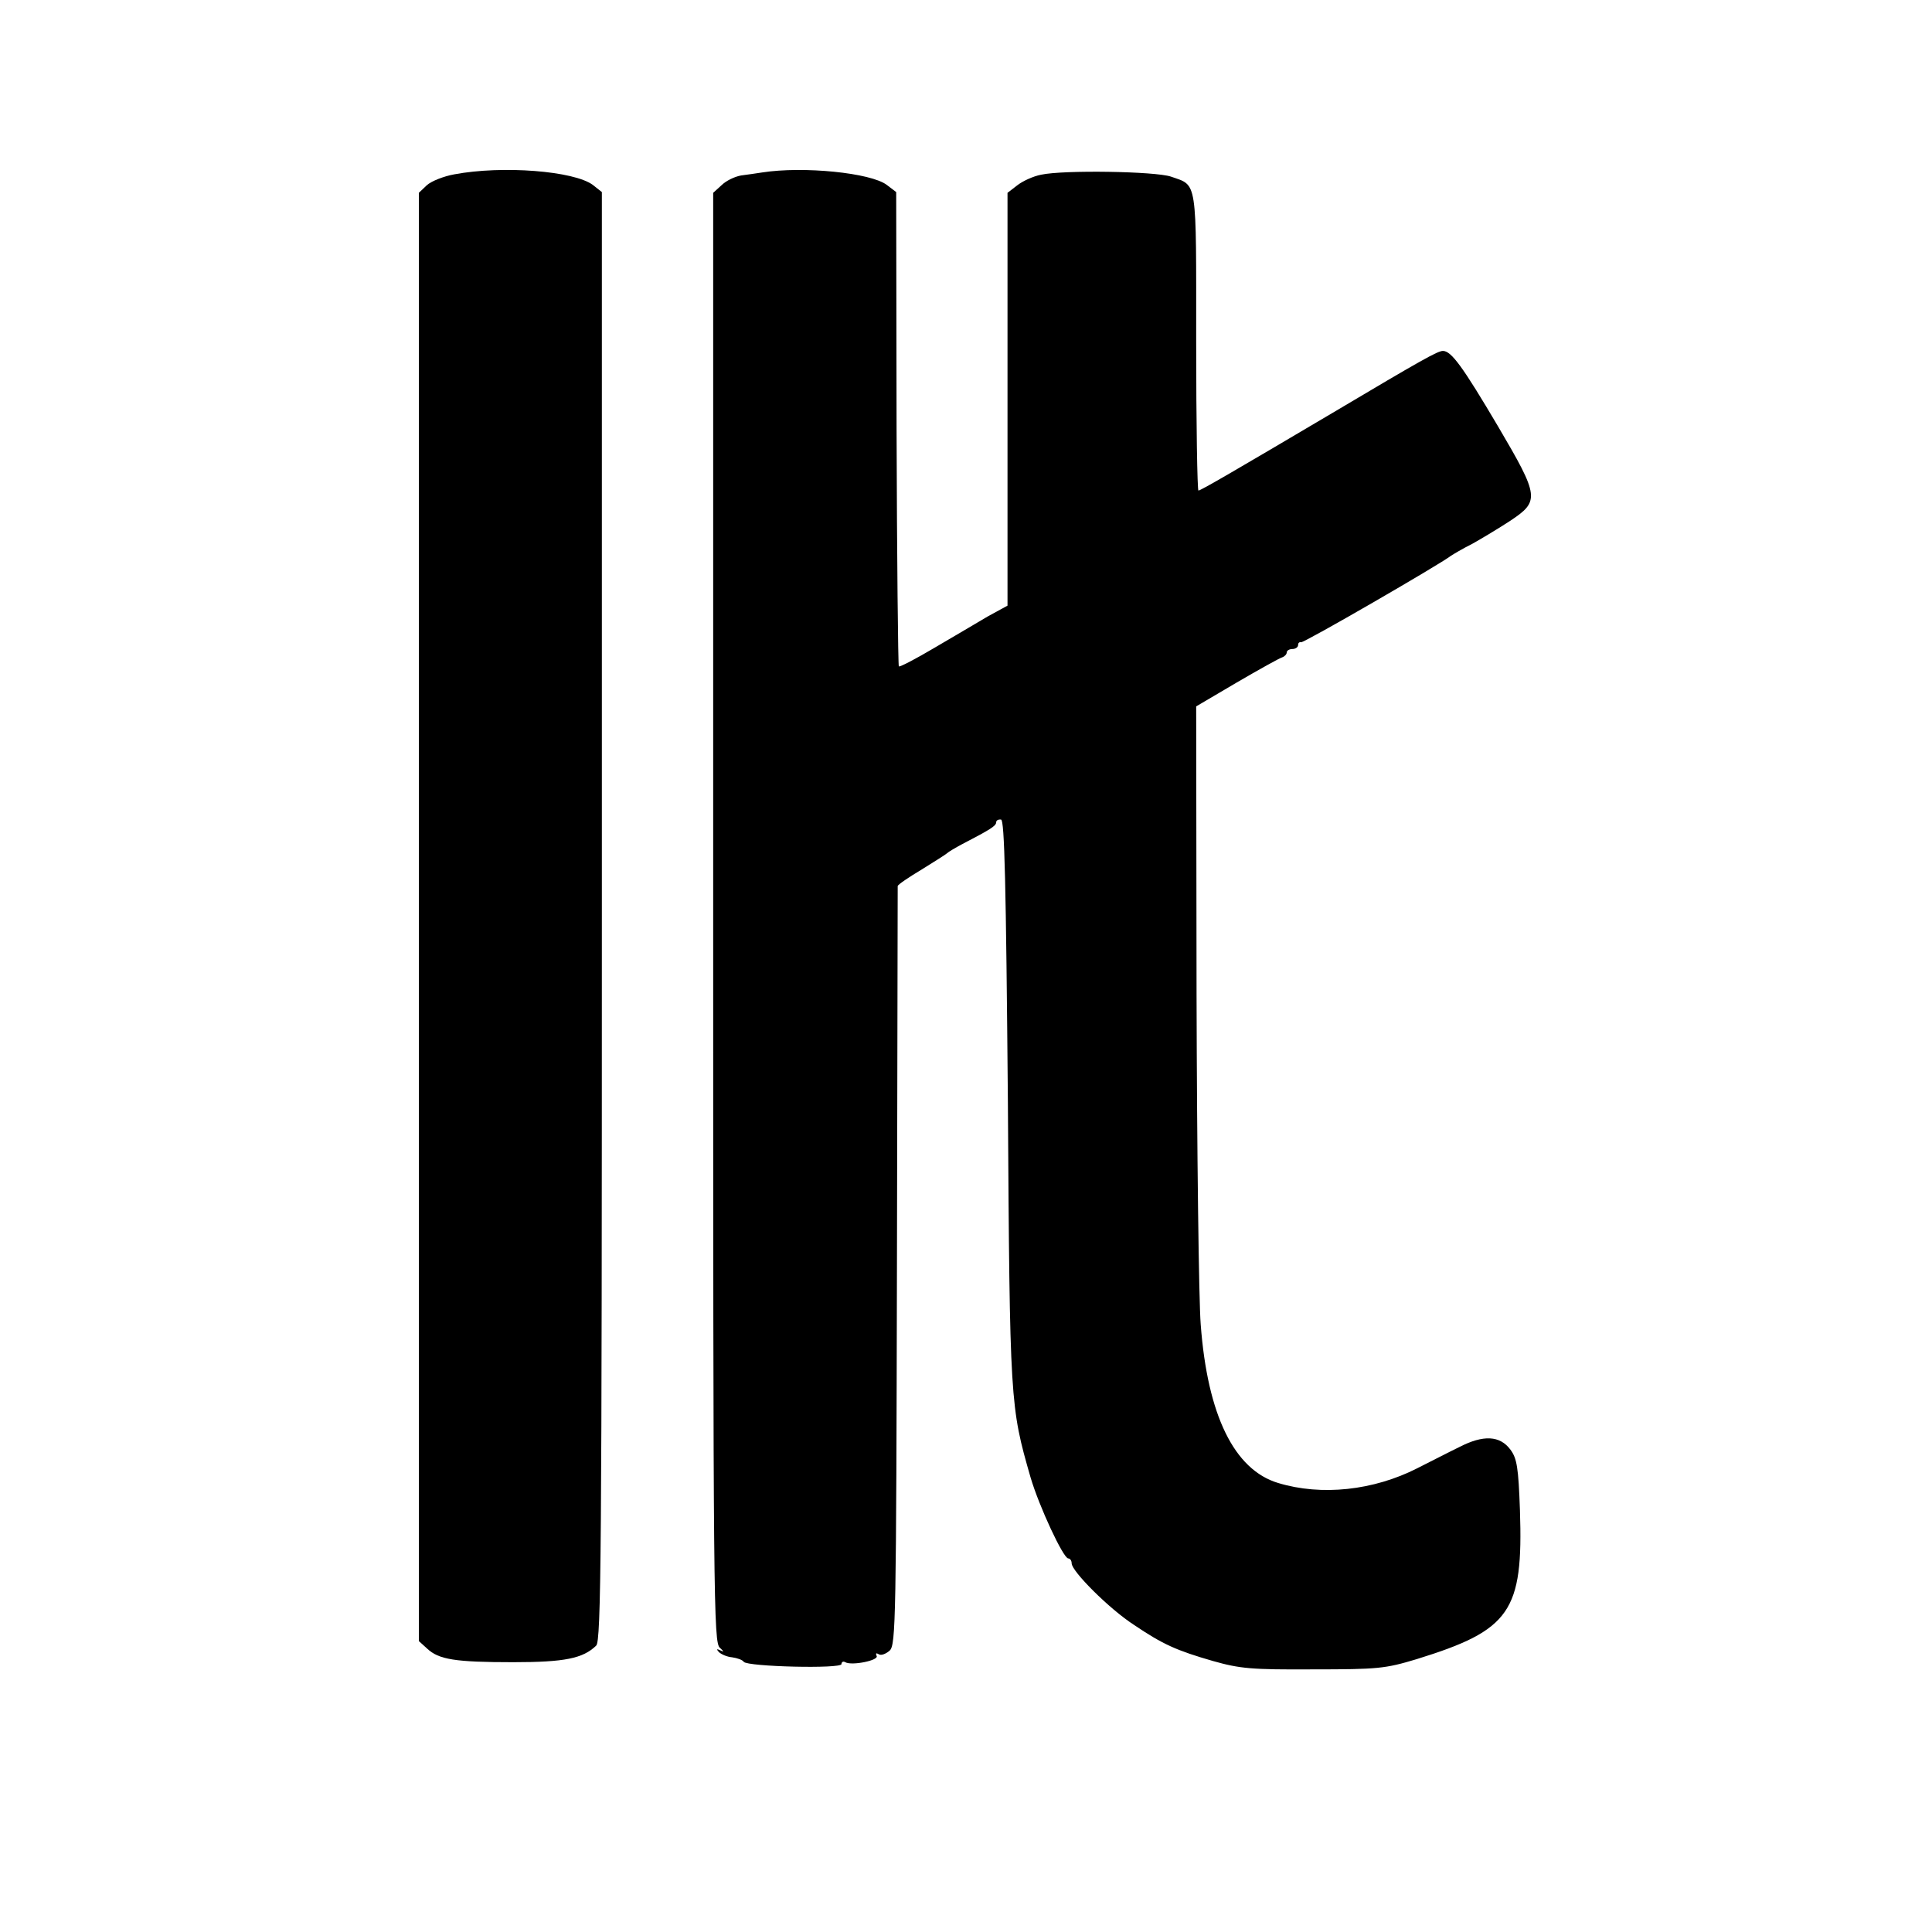
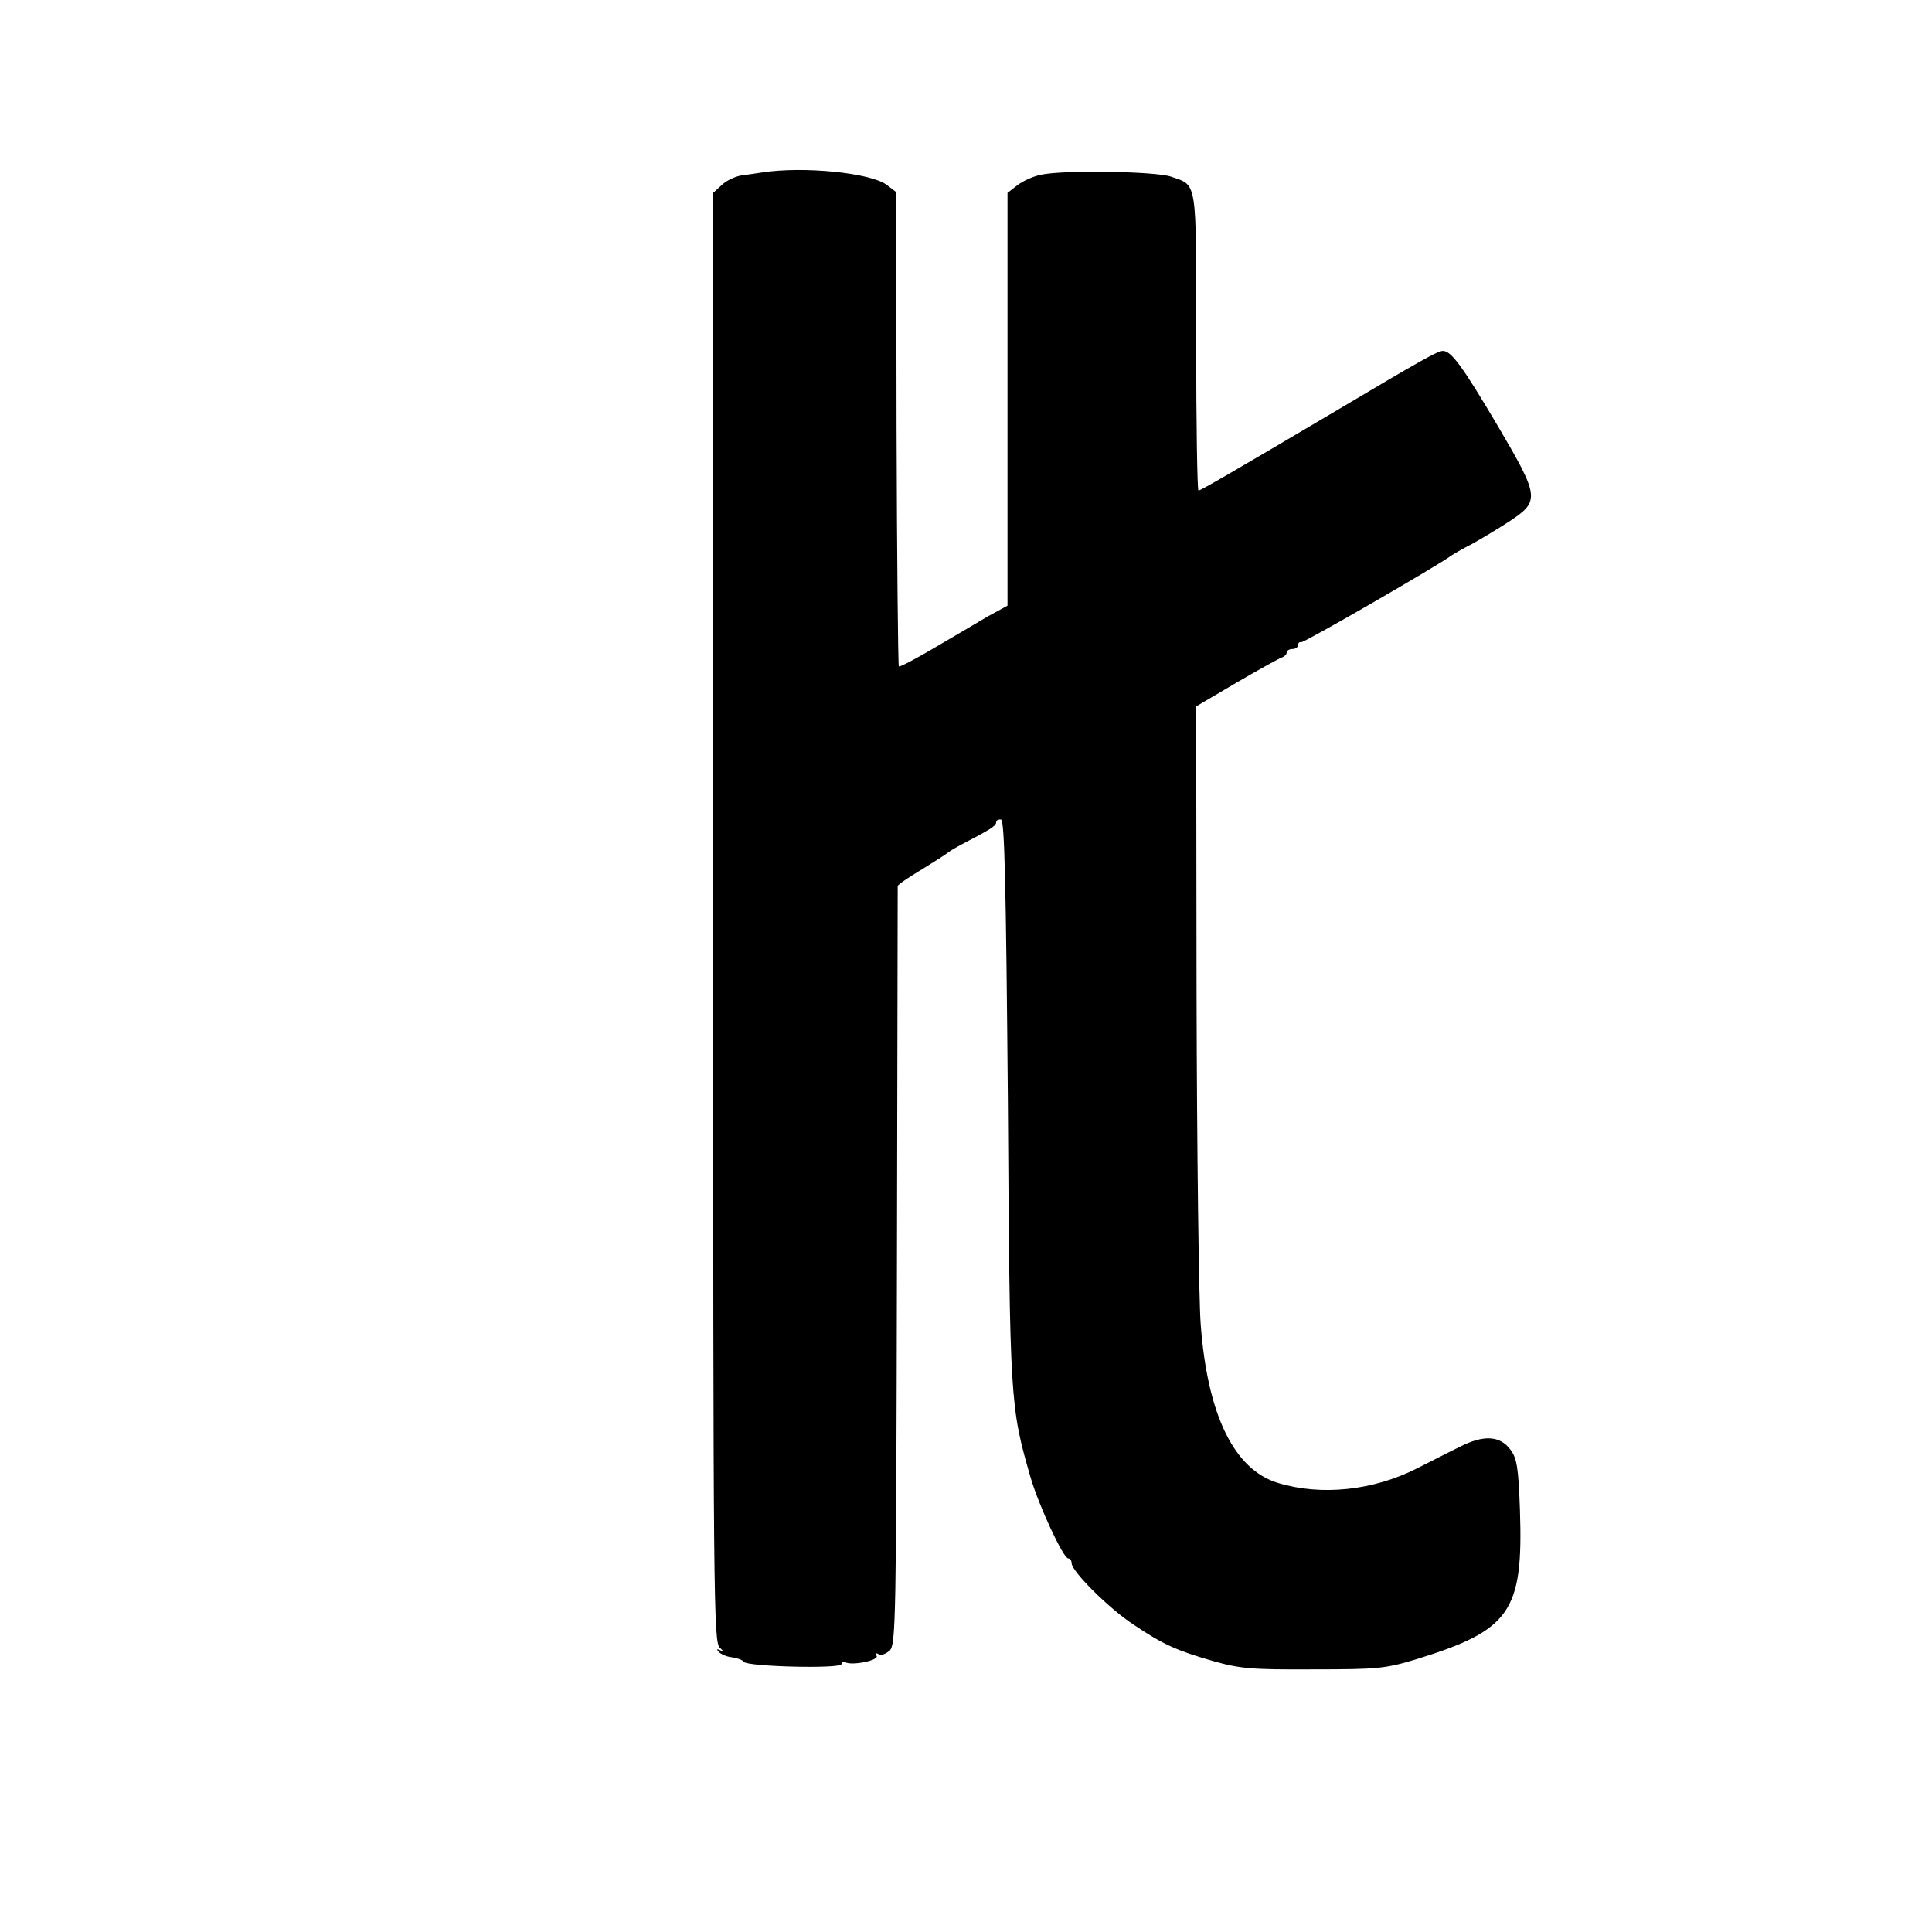
<svg xmlns="http://www.w3.org/2000/svg" version="1.0" width="512pt" height="512pt" viewBox="0 0 512 512" preserveAspectRatio="xMidYMid meet">
  <g transform="translate(0,512) scale(0.1,-0.1)" fill="#000000" stroke="none">
-     <path d="M1204 4658 c-28 -5 -61 -18 -73 -29 l-21 -20 0 -1919 0 -1919 22 -20 c31 -29 74 -36 228 -36 137 0 185 10 220 44 13 13 15 241 15 1933 l0 1919 -24 19 c-50 37 -239 52 -367 28z" />
    <path d="M2020 4663 c-14 -2 -39 -6 -56 -8 -17 -3 -40 -14 -52 -26 l-22 -20 0 -1921 c0 -1817 1 -1922 18 -1935 10 -9 11 -12 2 -7 -11 5 -12 4 -5 -4 6 -6 22 -13 35 -14 14 -2 28 -7 31 -12 10 -13 259 -19 259 -6 0 6 5 8 10 5 17 -10 91 5 83 17 -3 7 -1 8 6 4 6 -4 19 1 29 10 16 16 17 82 19 1018 1 551 2 1004 2 1008 1 4 29 23 64 44 34 21 64 40 67 43 3 3 21 14 40 24 73 38 90 48 90 58 0 5 6 8 13 7 9 -2 13 -164 18 -748 5 -799 6 -807 60 -995 23 -78 87 -215 100 -215 5 0 9 -6 9 -13 0 -21 100 -121 165 -163 77 -52 113 -68 210 -96 71 -20 101 -23 265 -22 172 0 191 2 274 27 249 77 283 126 274 395 -4 113 -8 137 -25 160 -28 38 -72 40 -136 7 -29 -14 -79 -40 -111 -56 -116 -59 -254 -74 -369 -39 -116 35 -187 179 -205 420 -5 63 -10 458 -11 876 l-1 762 107 63 c60 35 114 65 121 67 6 2 12 8 12 13 0 5 7 9 15 9 8 0 15 5 15 10 0 6 3 9 8 8 6 -3 369 207 397 229 6 4 31 19 57 32 25 14 70 41 99 60 80 53 79 64 -31 251 -94 159 -124 200 -146 200 -14 0 -55 -23 -294 -165 -257 -152 -348 -205 -354 -205 -3 0 -6 177 -6 394 0 437 4 413 -67 438 -42 14 -284 18 -344 5 -21 -4 -49 -17 -63 -28 l-26 -20 0 -547 0 -547 -53 -29 c-28 -17 -92 -54 -141 -83 -49 -29 -91 -51 -94 -49 -2 3 -5 287 -6 631 l-1 626 -25 19 c-42 32 -221 50 -330 33z" />
  </g>
</svg>